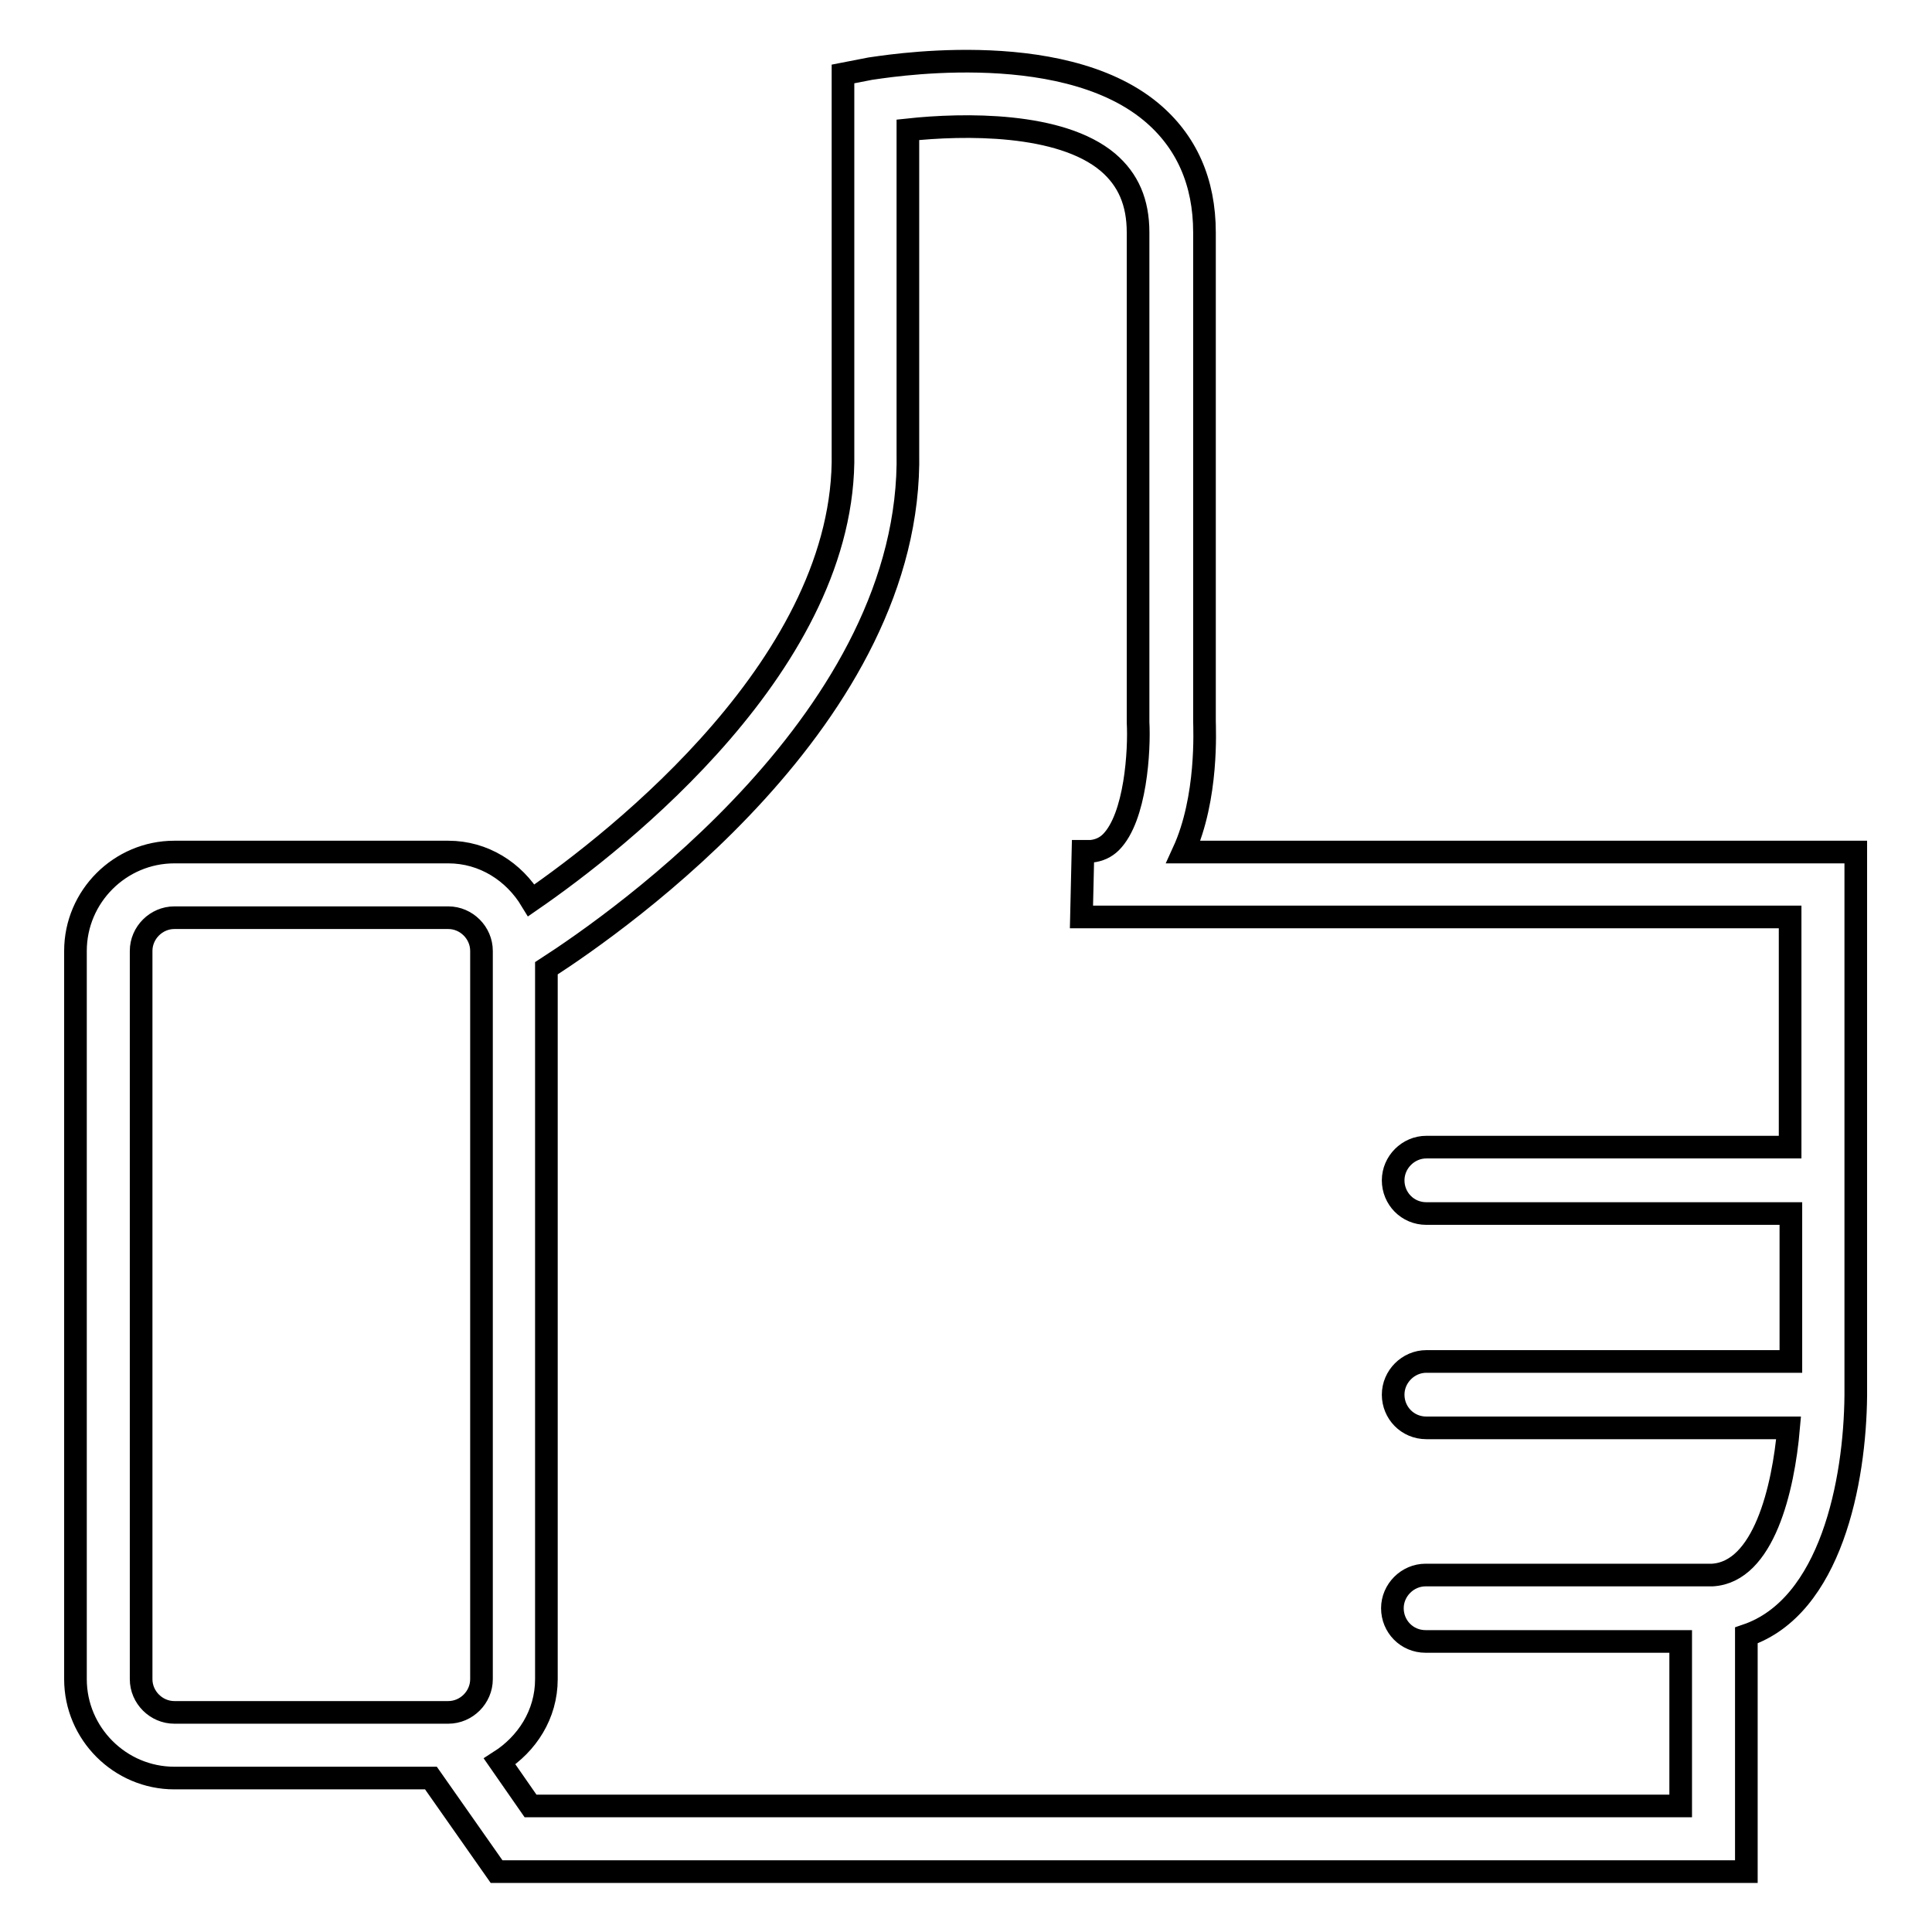
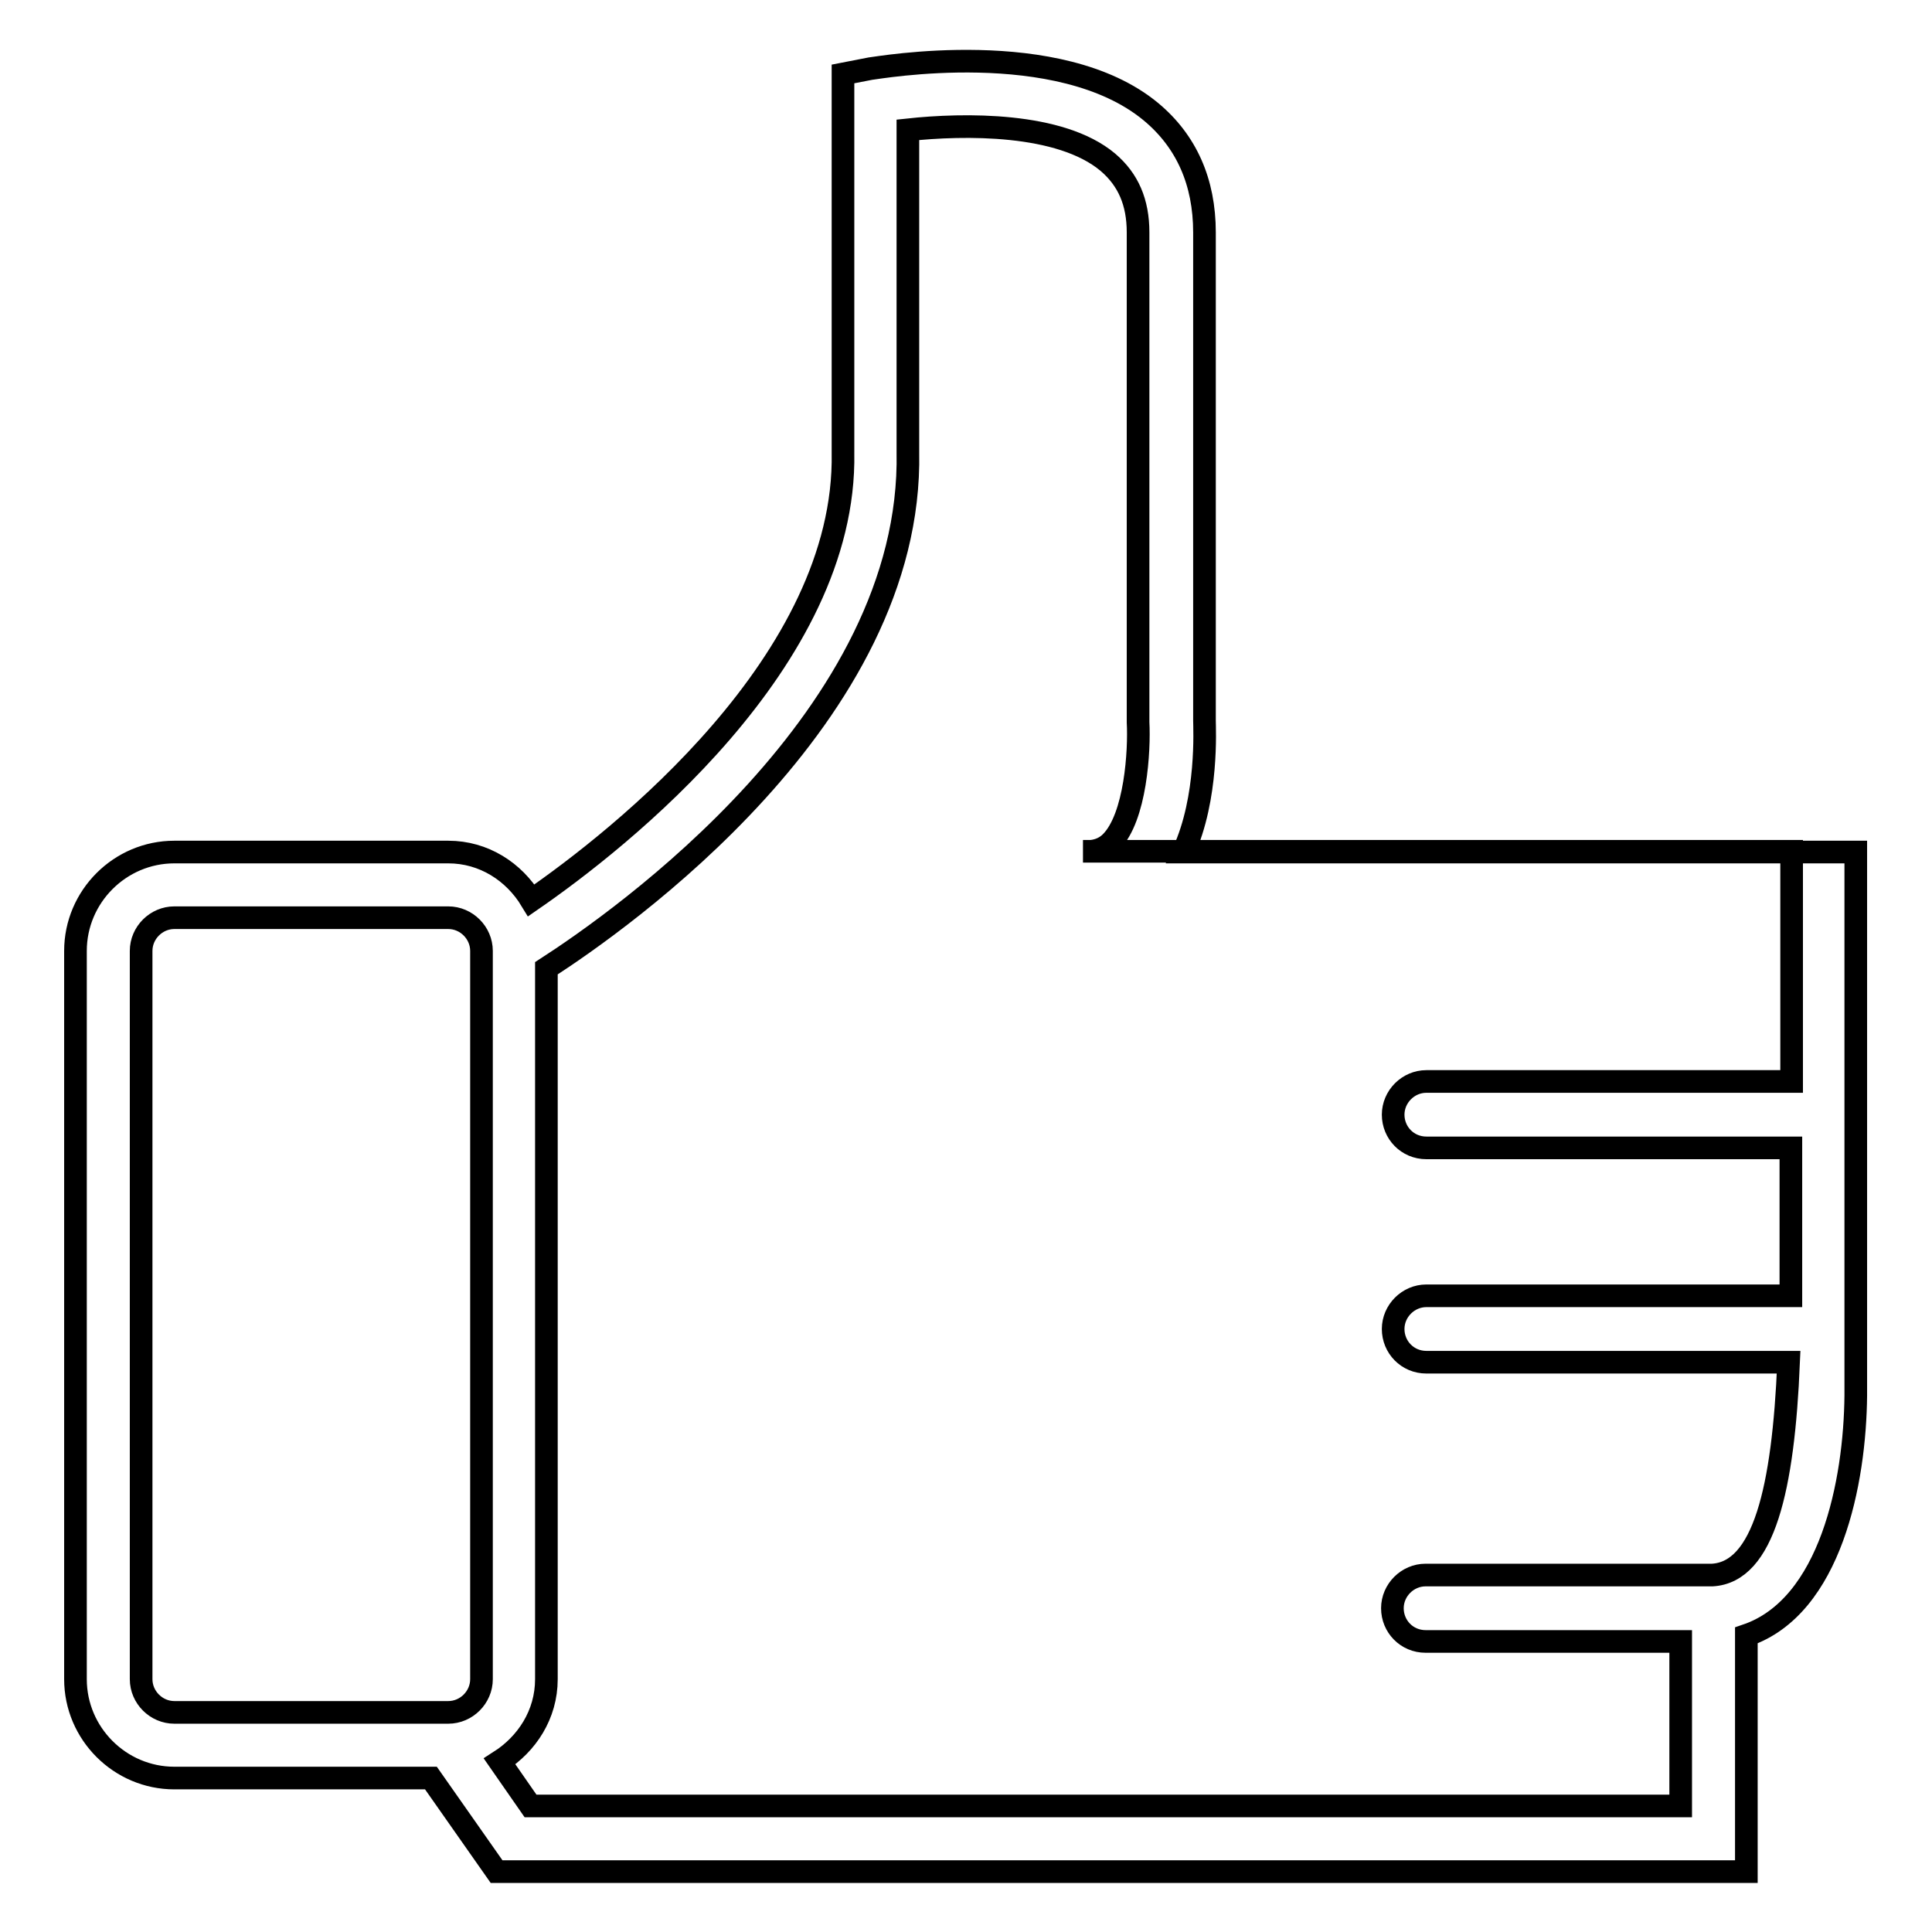
<svg xmlns="http://www.w3.org/2000/svg" version="1.1" x="0px" y="0px" viewBox="0 0 256 256" enable-background="new 0 0 256 256" xml:space="preserve">
  <g>
    <g>
-       <path stroke-width="3" fill-opacity="0" stroke="#000000" d="M156.8,112.9c3.3-7.2,2.8-16.4,2.8-17.4V30.8c0-6.7-2.4-12.1-7.1-16c-12.2-10.1-36.2-5.8-37.2-5.7l-3.6,0.7v50.2c0.5,27.6-29.7,51.3-41.3,59.3c-2.3-3.8-6.3-6.4-11-6.4H23.1c-7.2,0-13.1,5.9-13.1,13.1v96.5c0,7.2,5.9,13.1,13.1,13.1h34l8.7,12.4h165.6v-31.3c11.2-3.8,14.4-20.4,14.5-31.8c0,0,0,0,0-0.1c0,0,0,0,0-0.1c0-0.7,0-1.5,0-2.1v-69.7H156.8z M18.7,222.5v-96.5c0-2.4,2-4.4,4.4-4.4h36.3c2.4,0,4.4,2,4.4,4.4v96.5c0,2.4-2,4.4-4.4,4.4H23.1C20.7,226.9,18.7,224.9,18.7,222.5z M226.9,208.7h-38c-2.4,0-4.4,2-4.4,4.4c0,2.4,1.9,4.4,4.4,4.4h33.8v21.8H70.3l-4.1-5.9c3.6-2.3,6.2-6.2,6.2-10.9v-94.2c9.6-6.2,48.6-33.4,47.9-68.4V17.2c7.4-0.8,20.2-1,26.5,4.3c2.7,2.3,4,5.3,4,9.3v64.9c0.2,3.7-0.3,12.6-3.6,15.9c-0.7,0.7-1.6,1.1-2.6,1.2h-1.1l-0.2,8.7c0.5,0,1,0,1.5,0h92.4v30.5H189c-2.4,0-4.4,2-4.4,4.4c0,2.4,1.9,4.4,4.4,4.4h48.3v19.6H189c-2.4,0-4.4,2-4.4,4.4c0,2.4,1.9,4.4,4.4,4.4h48C236.3,197.3,233.7,208.3,226.9,208.7z" />
+       <path stroke-width="3" fill-opacity="0" stroke="#000000" d="M156.8,112.9c3.3-7.2,2.8-16.4,2.8-17.4V30.8c0-6.7-2.4-12.1-7.1-16c-12.2-10.1-36.2-5.8-37.2-5.7l-3.6,0.7v50.2c0.5,27.6-29.7,51.3-41.3,59.3c-2.3-3.8-6.3-6.4-11-6.4H23.1c-7.2,0-13.1,5.9-13.1,13.1v96.5c0,7.2,5.9,13.1,13.1,13.1h34l8.7,12.4h165.6v-31.3c11.2-3.8,14.4-20.4,14.5-31.8c0,0,0,0,0-0.1c0,0,0,0,0-0.1c0-0.7,0-1.5,0-2.1v-69.7H156.8z M18.7,222.5v-96.5c0-2.4,2-4.4,4.4-4.4h36.3c2.4,0,4.4,2,4.4,4.4v96.5c0,2.4-2,4.4-4.4,4.4H23.1C20.7,226.9,18.7,224.9,18.7,222.5z M226.9,208.7h-38c-2.4,0-4.4,2-4.4,4.4c0,2.4,1.9,4.4,4.4,4.4h33.8v21.8H70.3l-4.1-5.9c3.6-2.3,6.2-6.2,6.2-10.9v-94.2c9.6-6.2,48.6-33.4,47.9-68.4V17.2c7.4-0.8,20.2-1,26.5,4.3c2.7,2.3,4,5.3,4,9.3v64.9c0.2,3.7-0.3,12.6-3.6,15.9c-0.7,0.7-1.6,1.1-2.6,1.2h-1.1c0.5,0,1,0,1.5,0h92.4v30.5H189c-2.4,0-4.4,2-4.4,4.4c0,2.4,1.9,4.4,4.4,4.4h48.3v19.6H189c-2.4,0-4.4,2-4.4,4.4c0,2.4,1.9,4.4,4.4,4.4h48C236.3,197.3,233.7,208.3,226.9,208.7z" />
    </g>
  </g>
</svg>